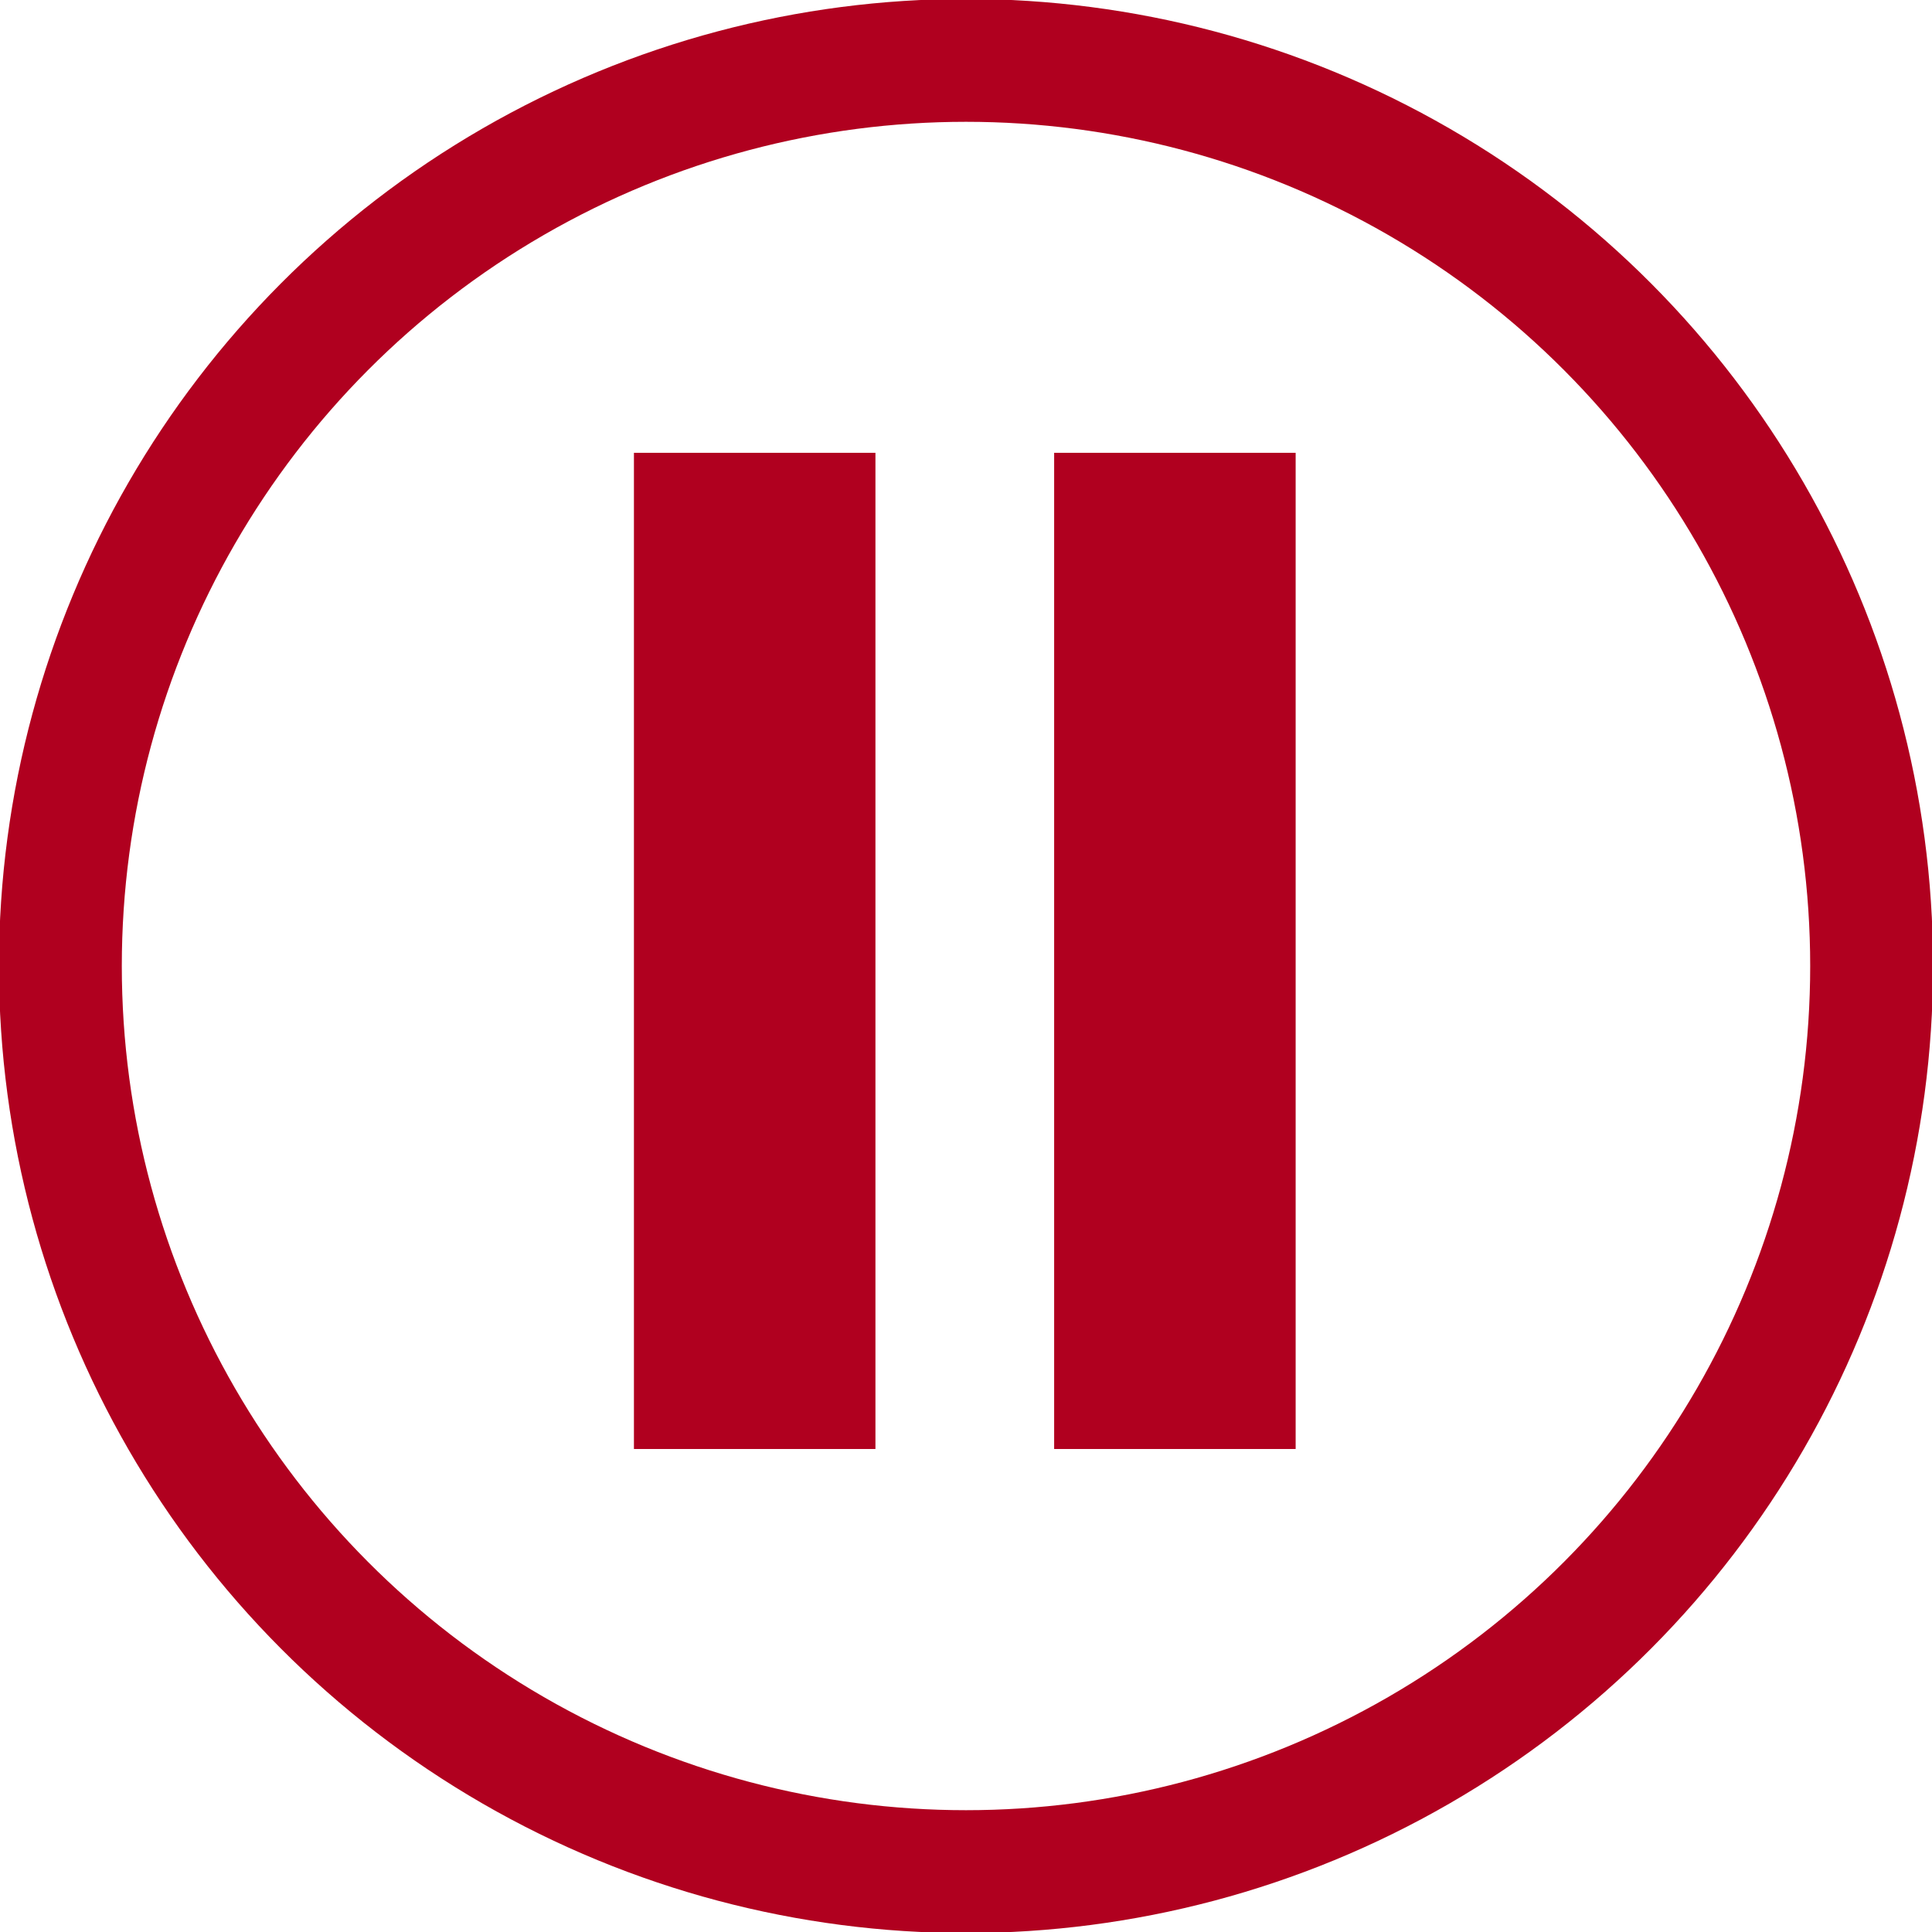
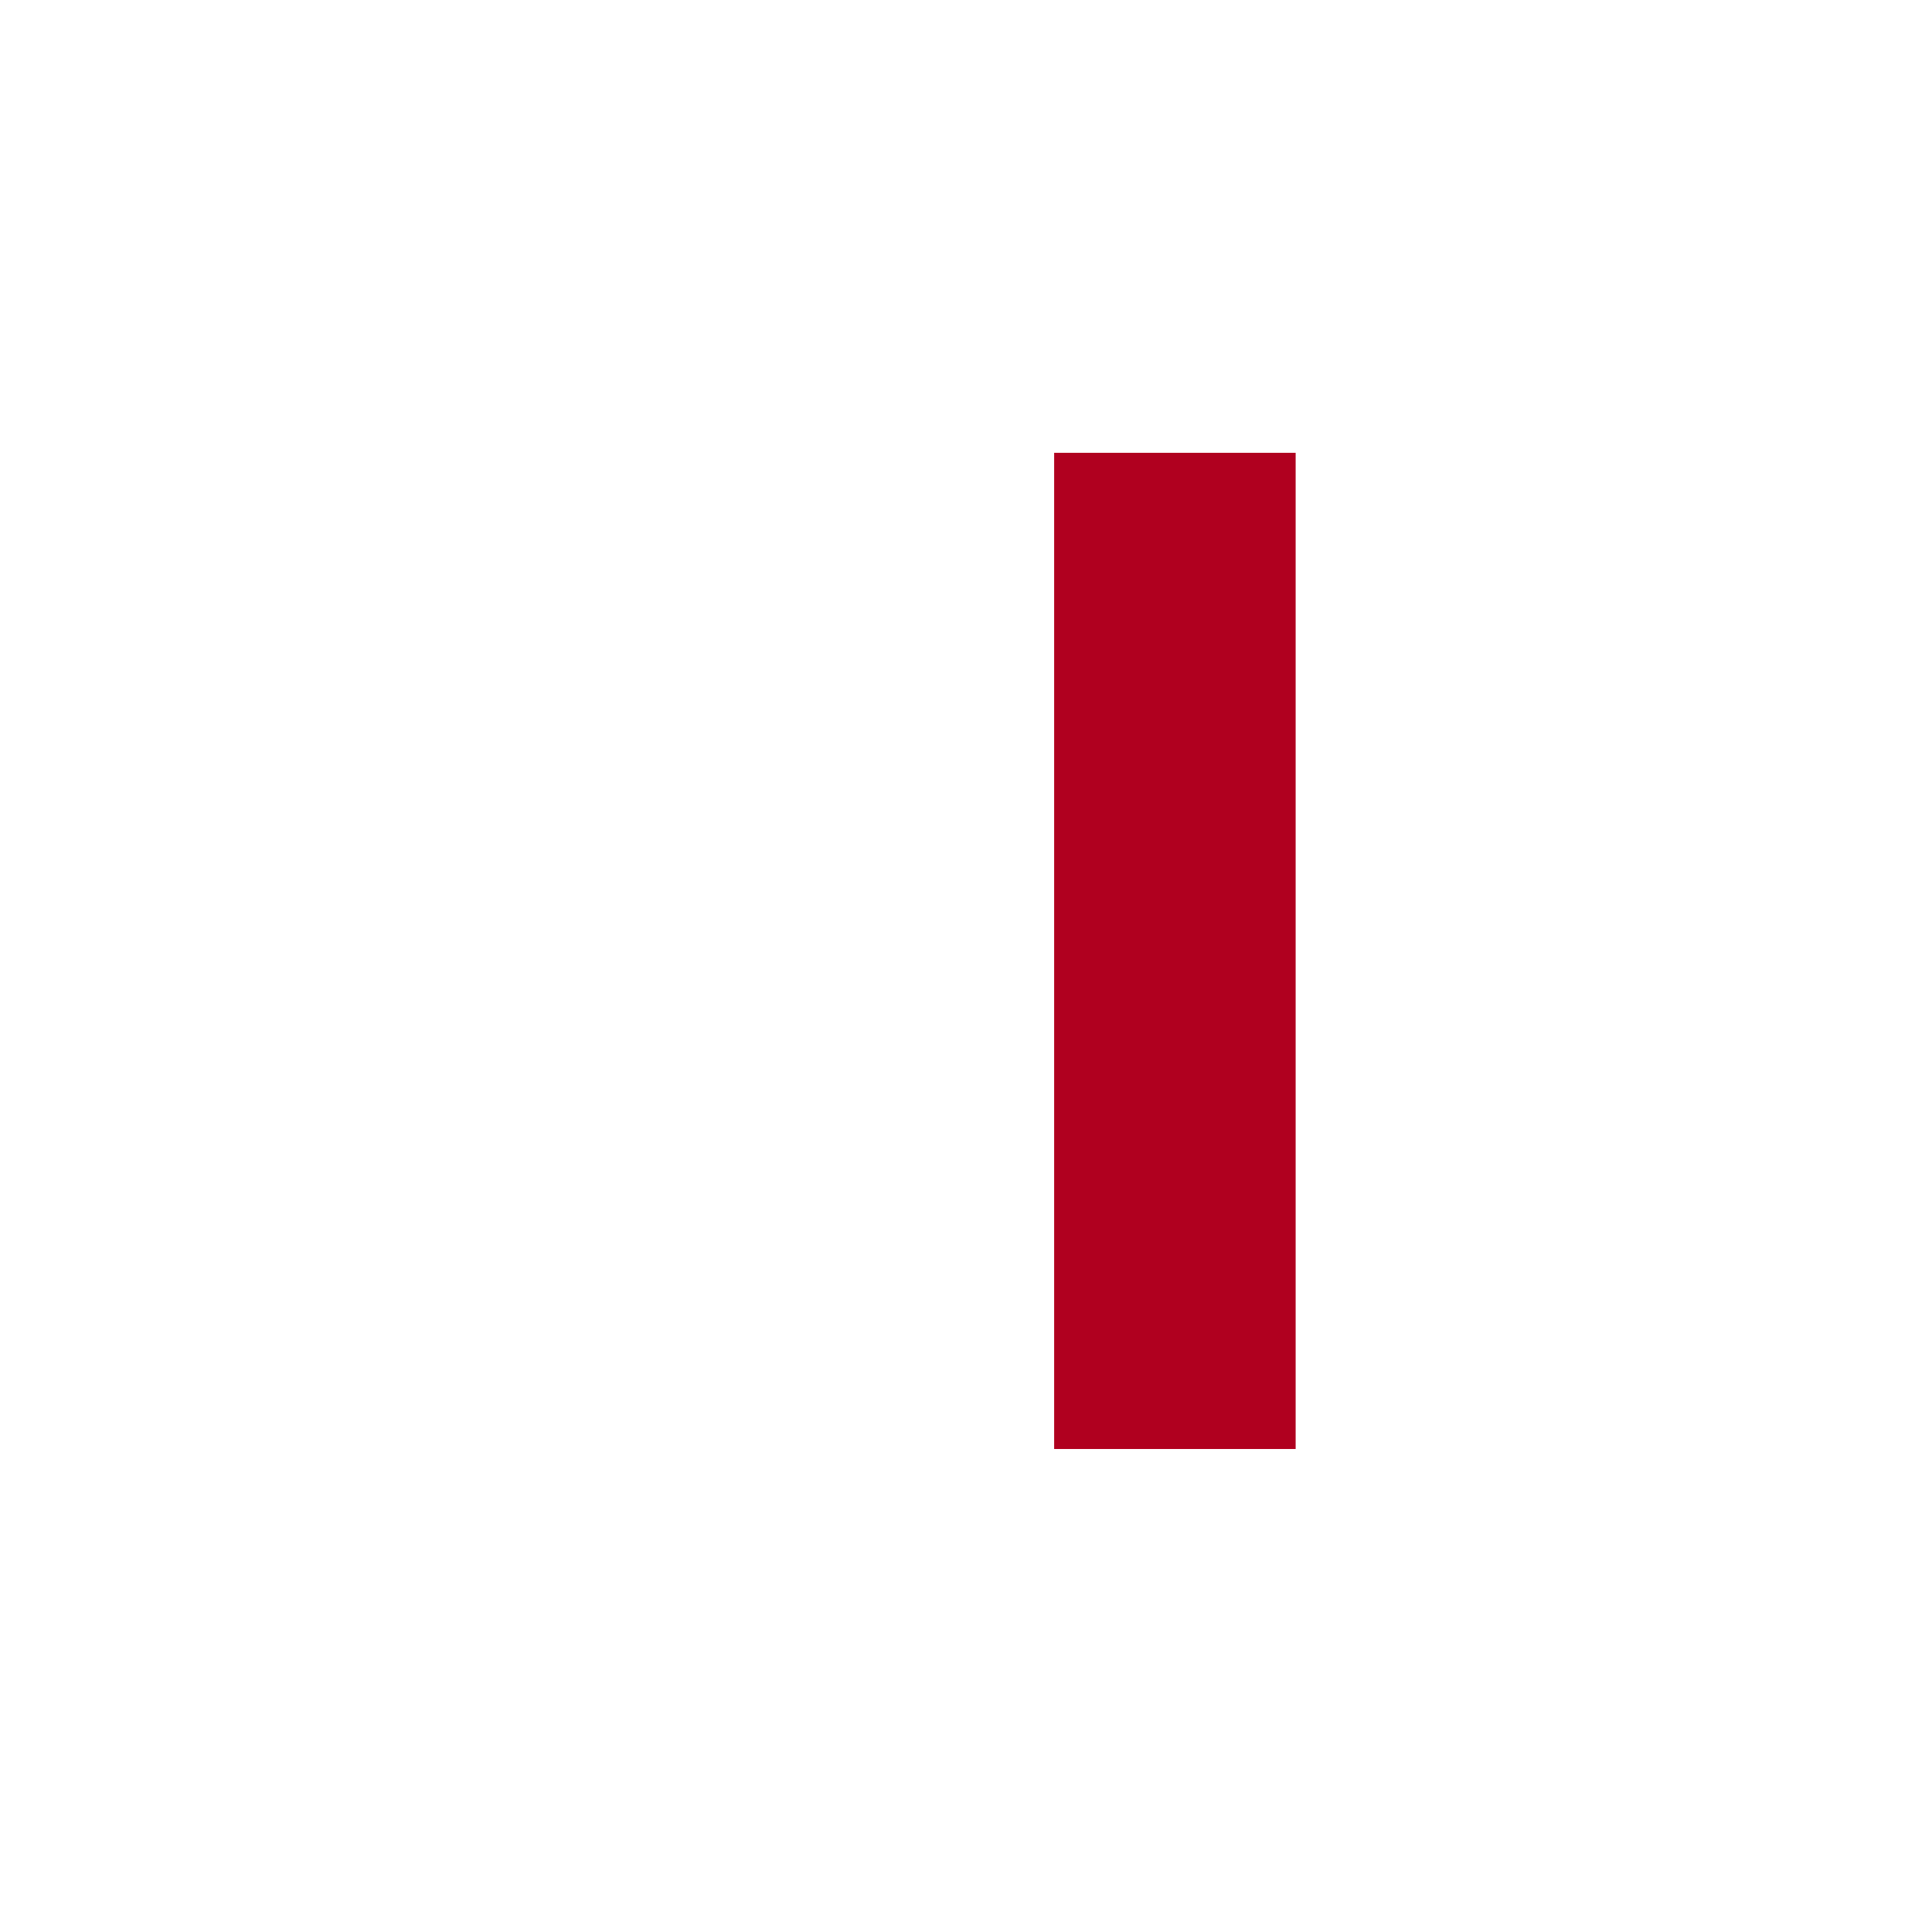
<svg xmlns="http://www.w3.org/2000/svg" width="64" version="1.1" height="64" viewBox="0 0 64 64">
  <defs>
    <style>.cls-1{fill:none;}</style>
  </defs>
-   <rect x="21" y="15" width="8" height="33" fill="#b0001f" />
  <rect x="34.92" y="15" width="8" height="33" fill="#b0001f" />
-   <circle class="cls-1" cx="32" cy="32" r="30" stroke-miterlimit="10" stroke-width="4.07px" stroke="#b0001f" />
</svg>